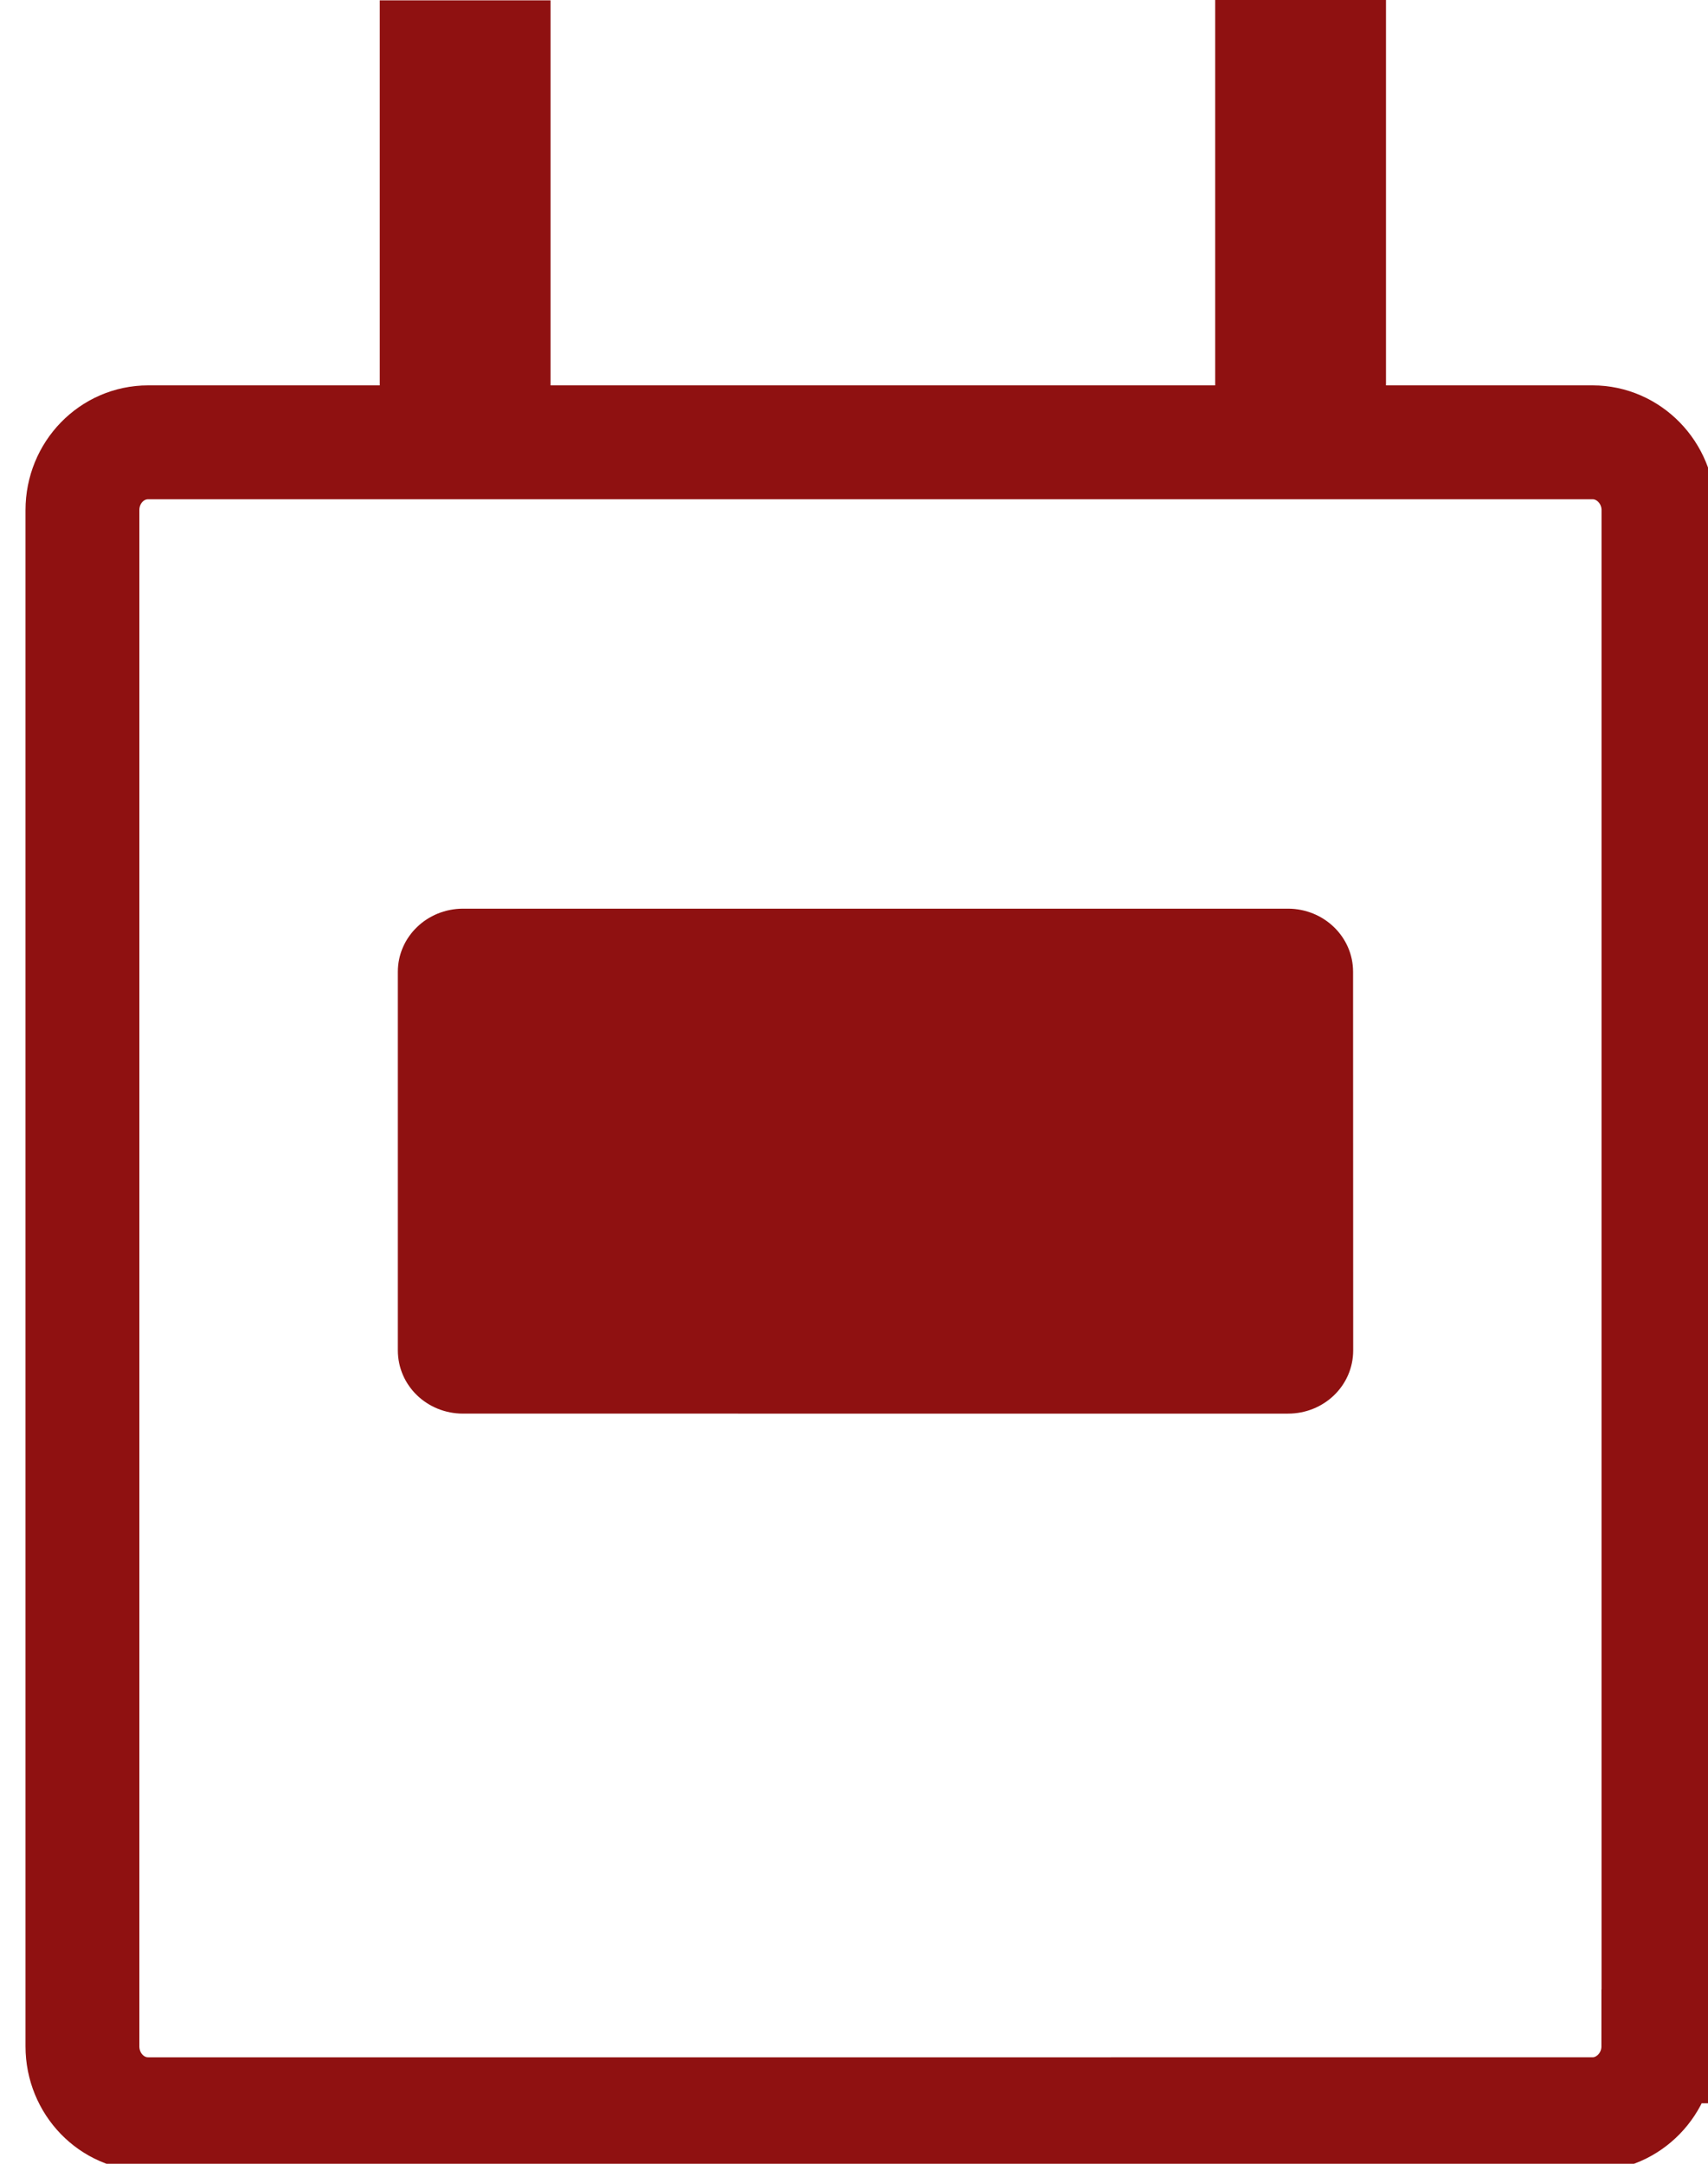
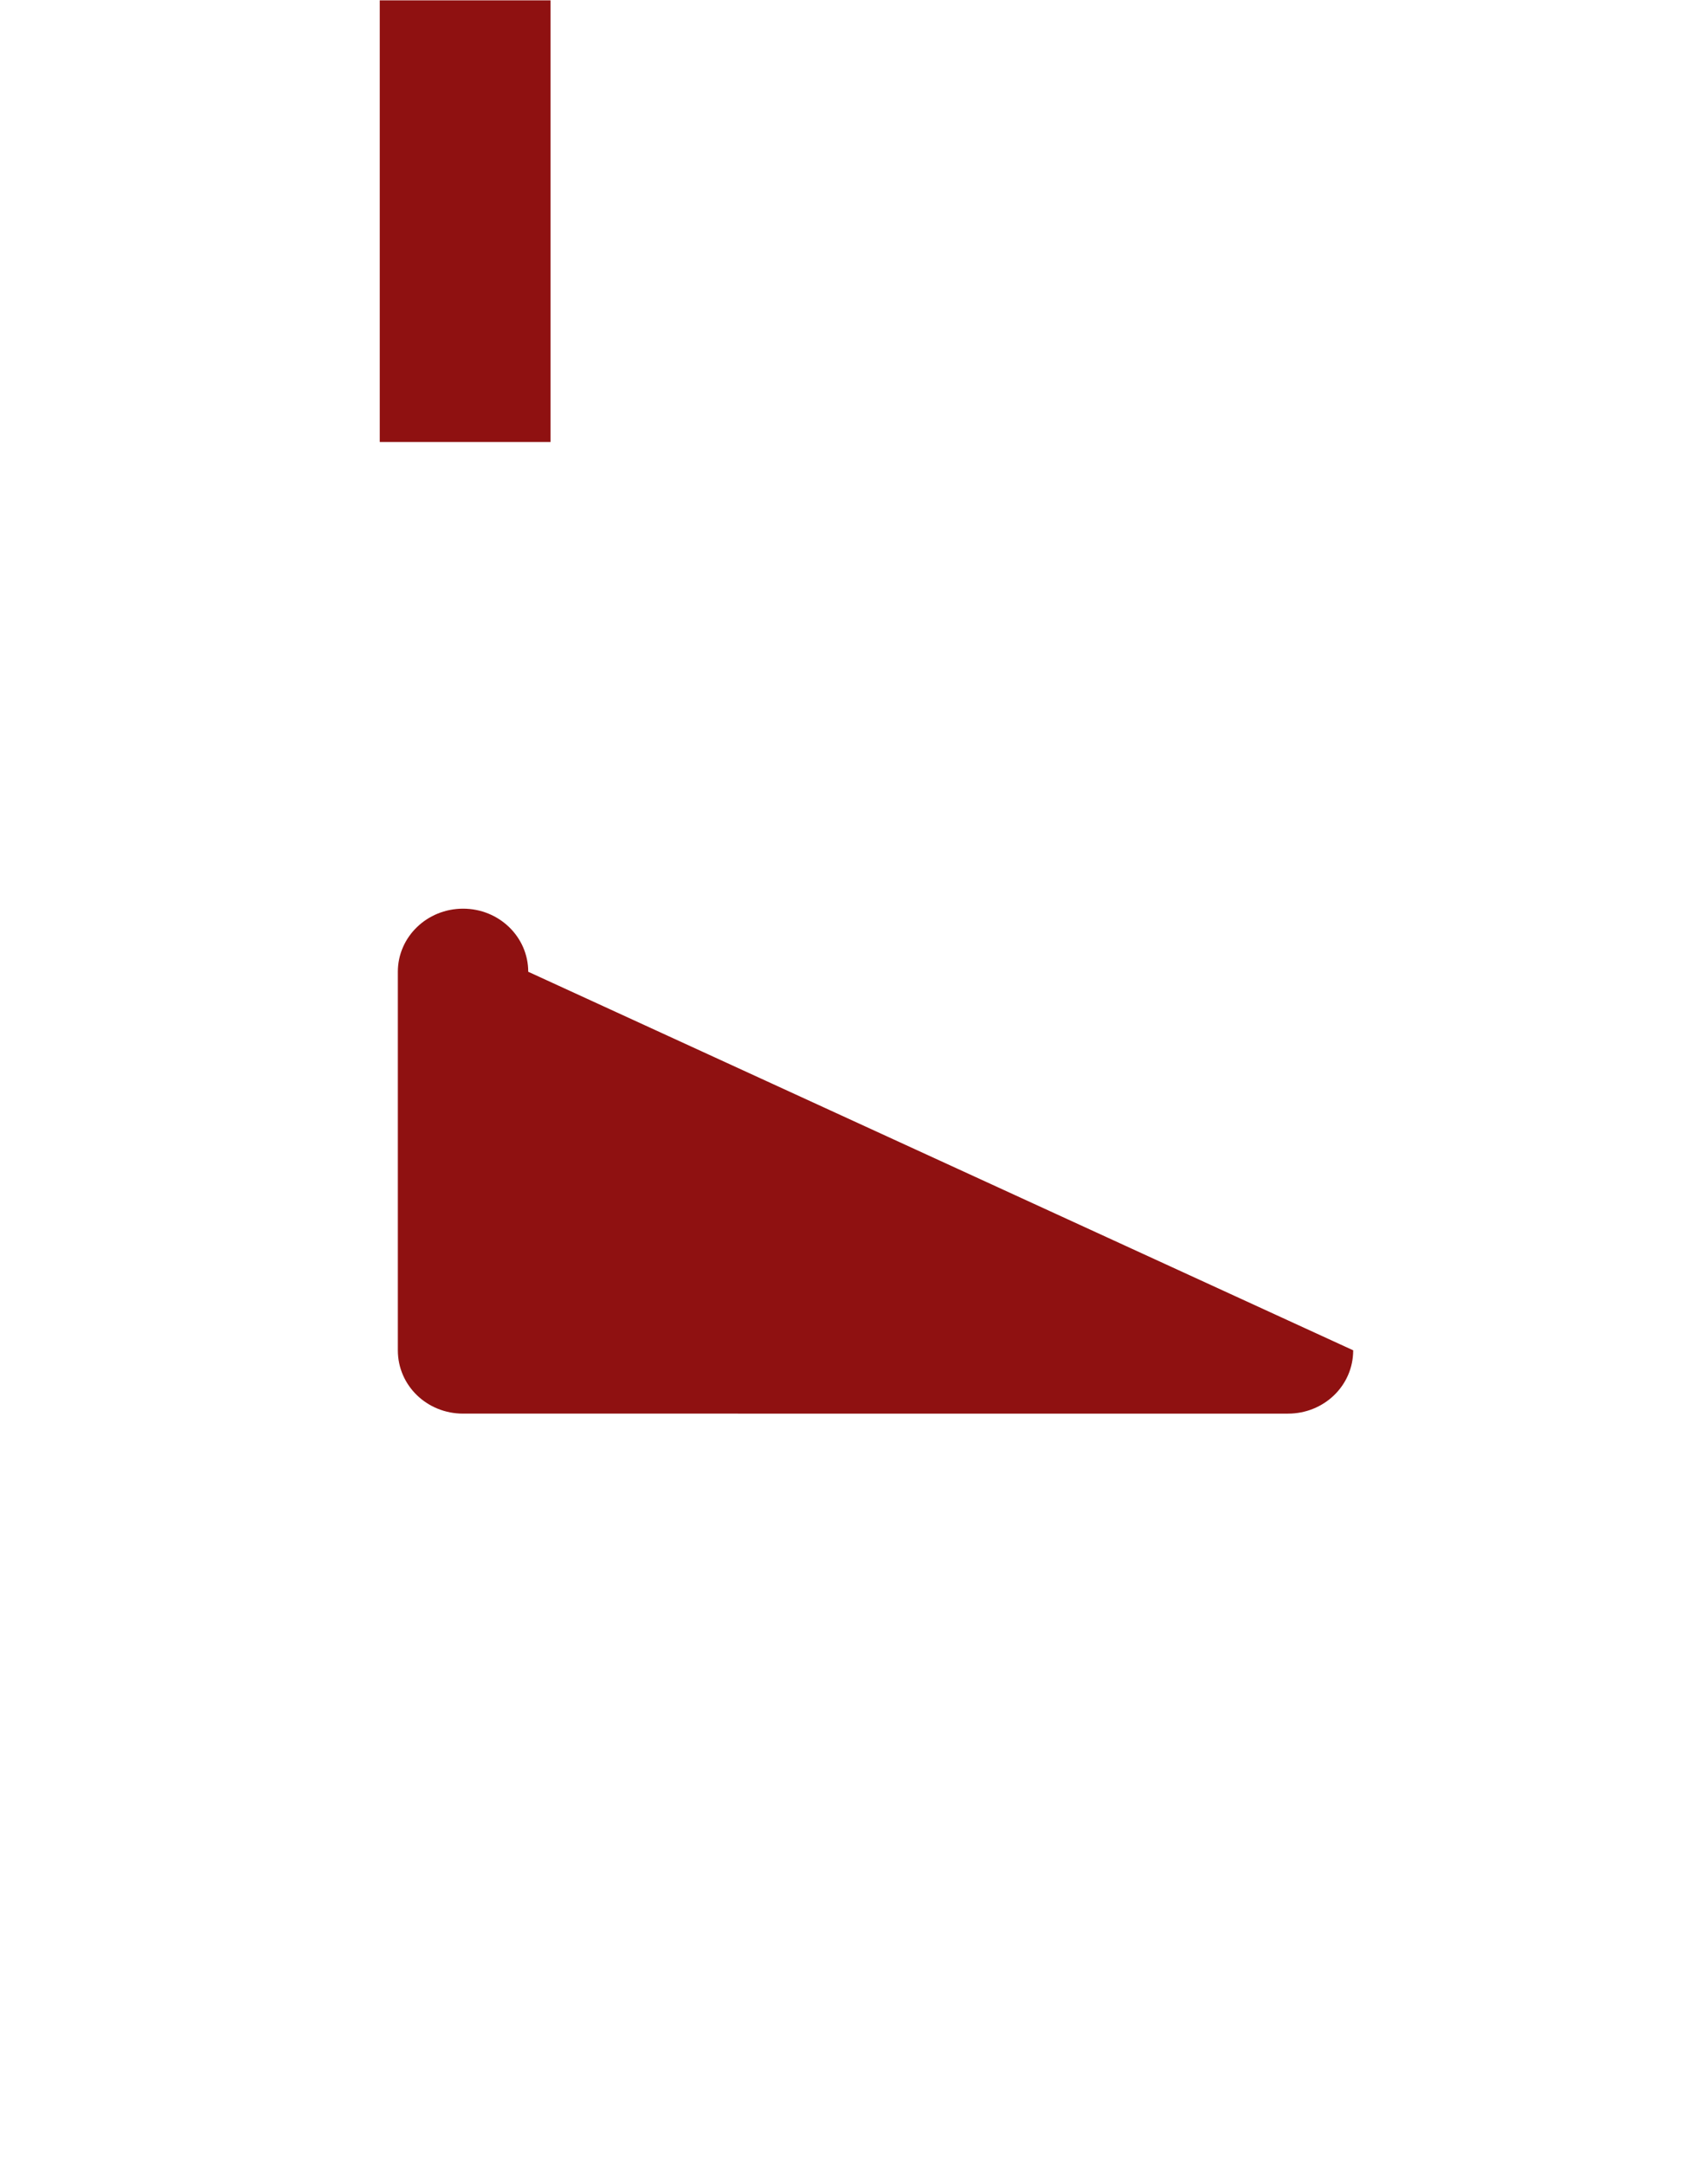
<svg xmlns="http://www.w3.org/2000/svg" version="1.1" id="Layer_1" x="0px" y="0px" width="15px" height="19px" viewBox="0 0 15 19" enable-background="new 0 0 15 19" xml:space="preserve">
  <g>
    <line fill="none" stroke="#8F1111" stroke-width="1.5" stroke-miterlimit="10" x1="4.085" y1="0.003" x2="4.085" y2="3.881" />
-     <line fill="none" stroke="#8F1111" stroke-width="1.5" stroke-miterlimit="10" x1="11.422" y1="0" x2="11.422" y2="3.883" />
-     <path fill="#8F1111" d="M11.884,11.857c0,0.31-0.256,0.556-0.573,0.556H4.067c-0.317,0-0.573-0.246-0.573-0.556V8.533   c0-0.306,0.256-0.554,0.573-0.554h7.244c0.316,0,0.572,0.248,0.572,0.554L11.884,11.857L11.884,11.857z" />
-     <path fill="none" stroke="#8F1111" stroke-miterlimit="10" d="M14.564,17.969c0,0.329-0.263,0.596-0.578,0.596H1.301   c-0.319,0-0.577-0.267-0.577-0.596V4.479c0-0.329,0.258-0.595,0.577-0.595h12.686c0.316,0,0.578,0.267,0.578,0.595V17.969   L14.564,17.969z" />
+     <path fill="#8F1111" d="M11.884,11.857c0,0.31-0.256,0.556-0.573,0.556H4.067c-0.317,0-0.573-0.246-0.573-0.556V8.533   c0-0.306,0.256-0.554,0.573-0.554c0.316,0,0.572,0.248,0.572,0.554L11.884,11.857L11.884,11.857z" />
  </g>
</svg>